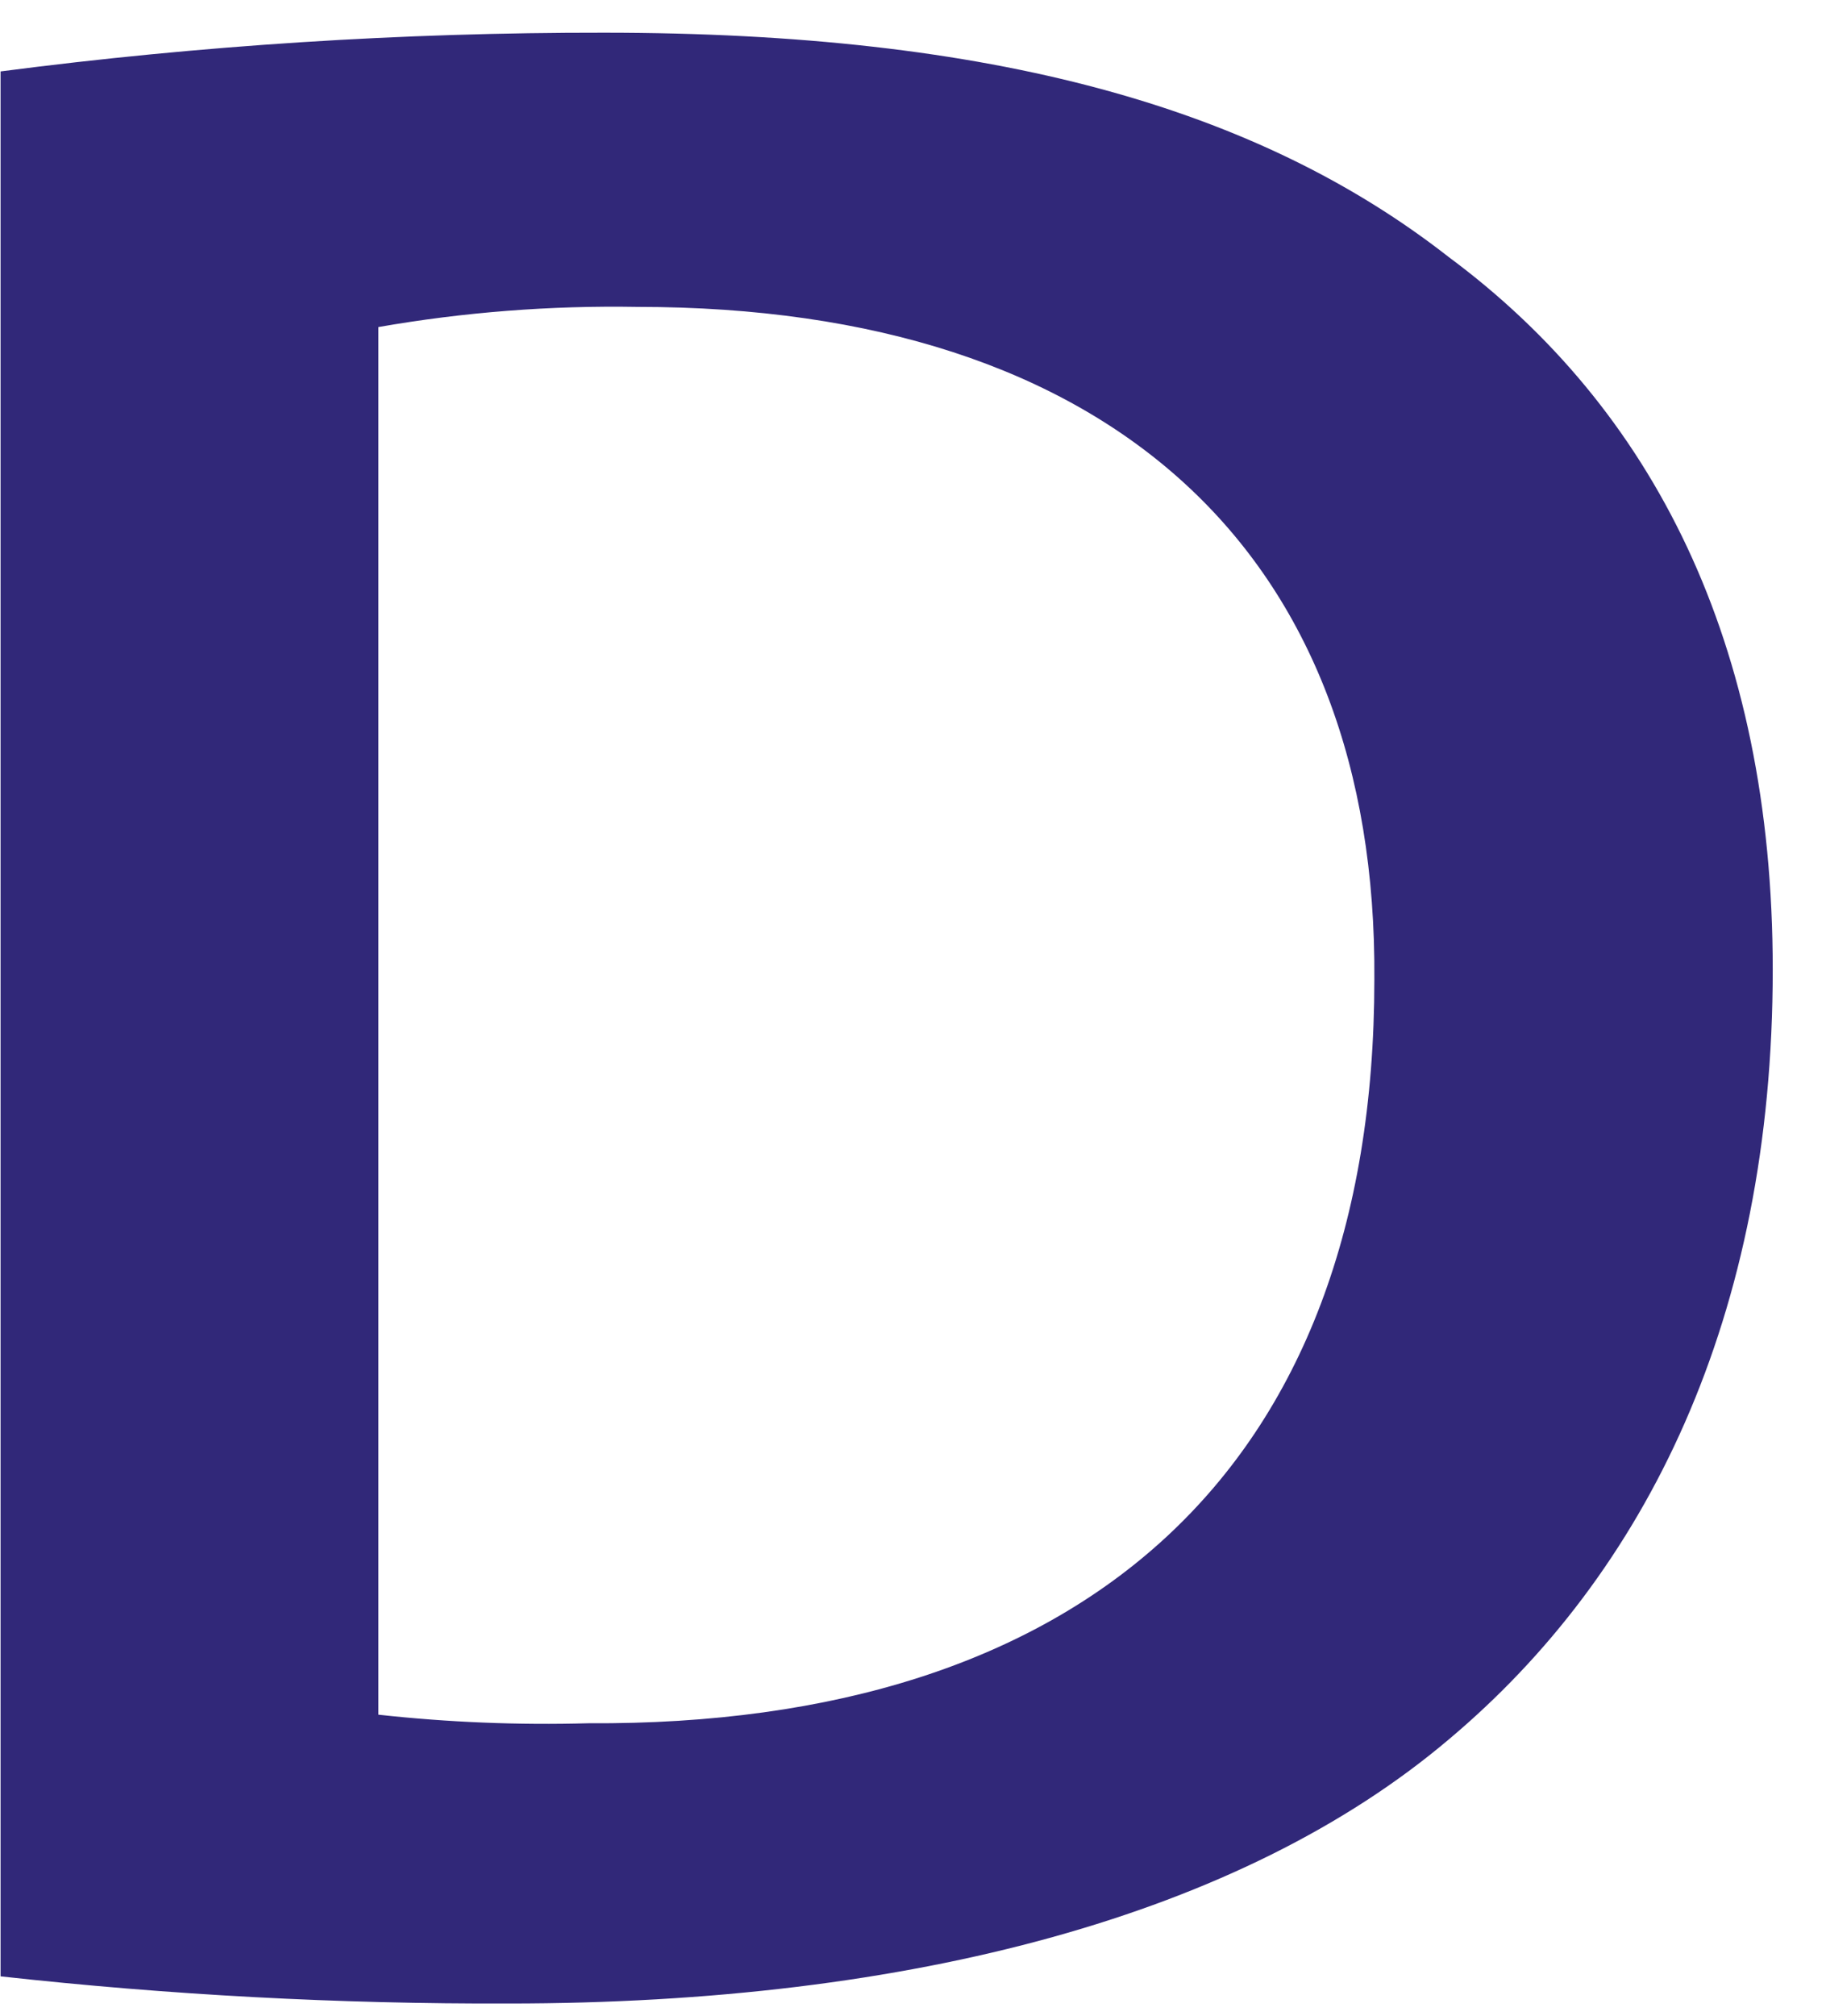
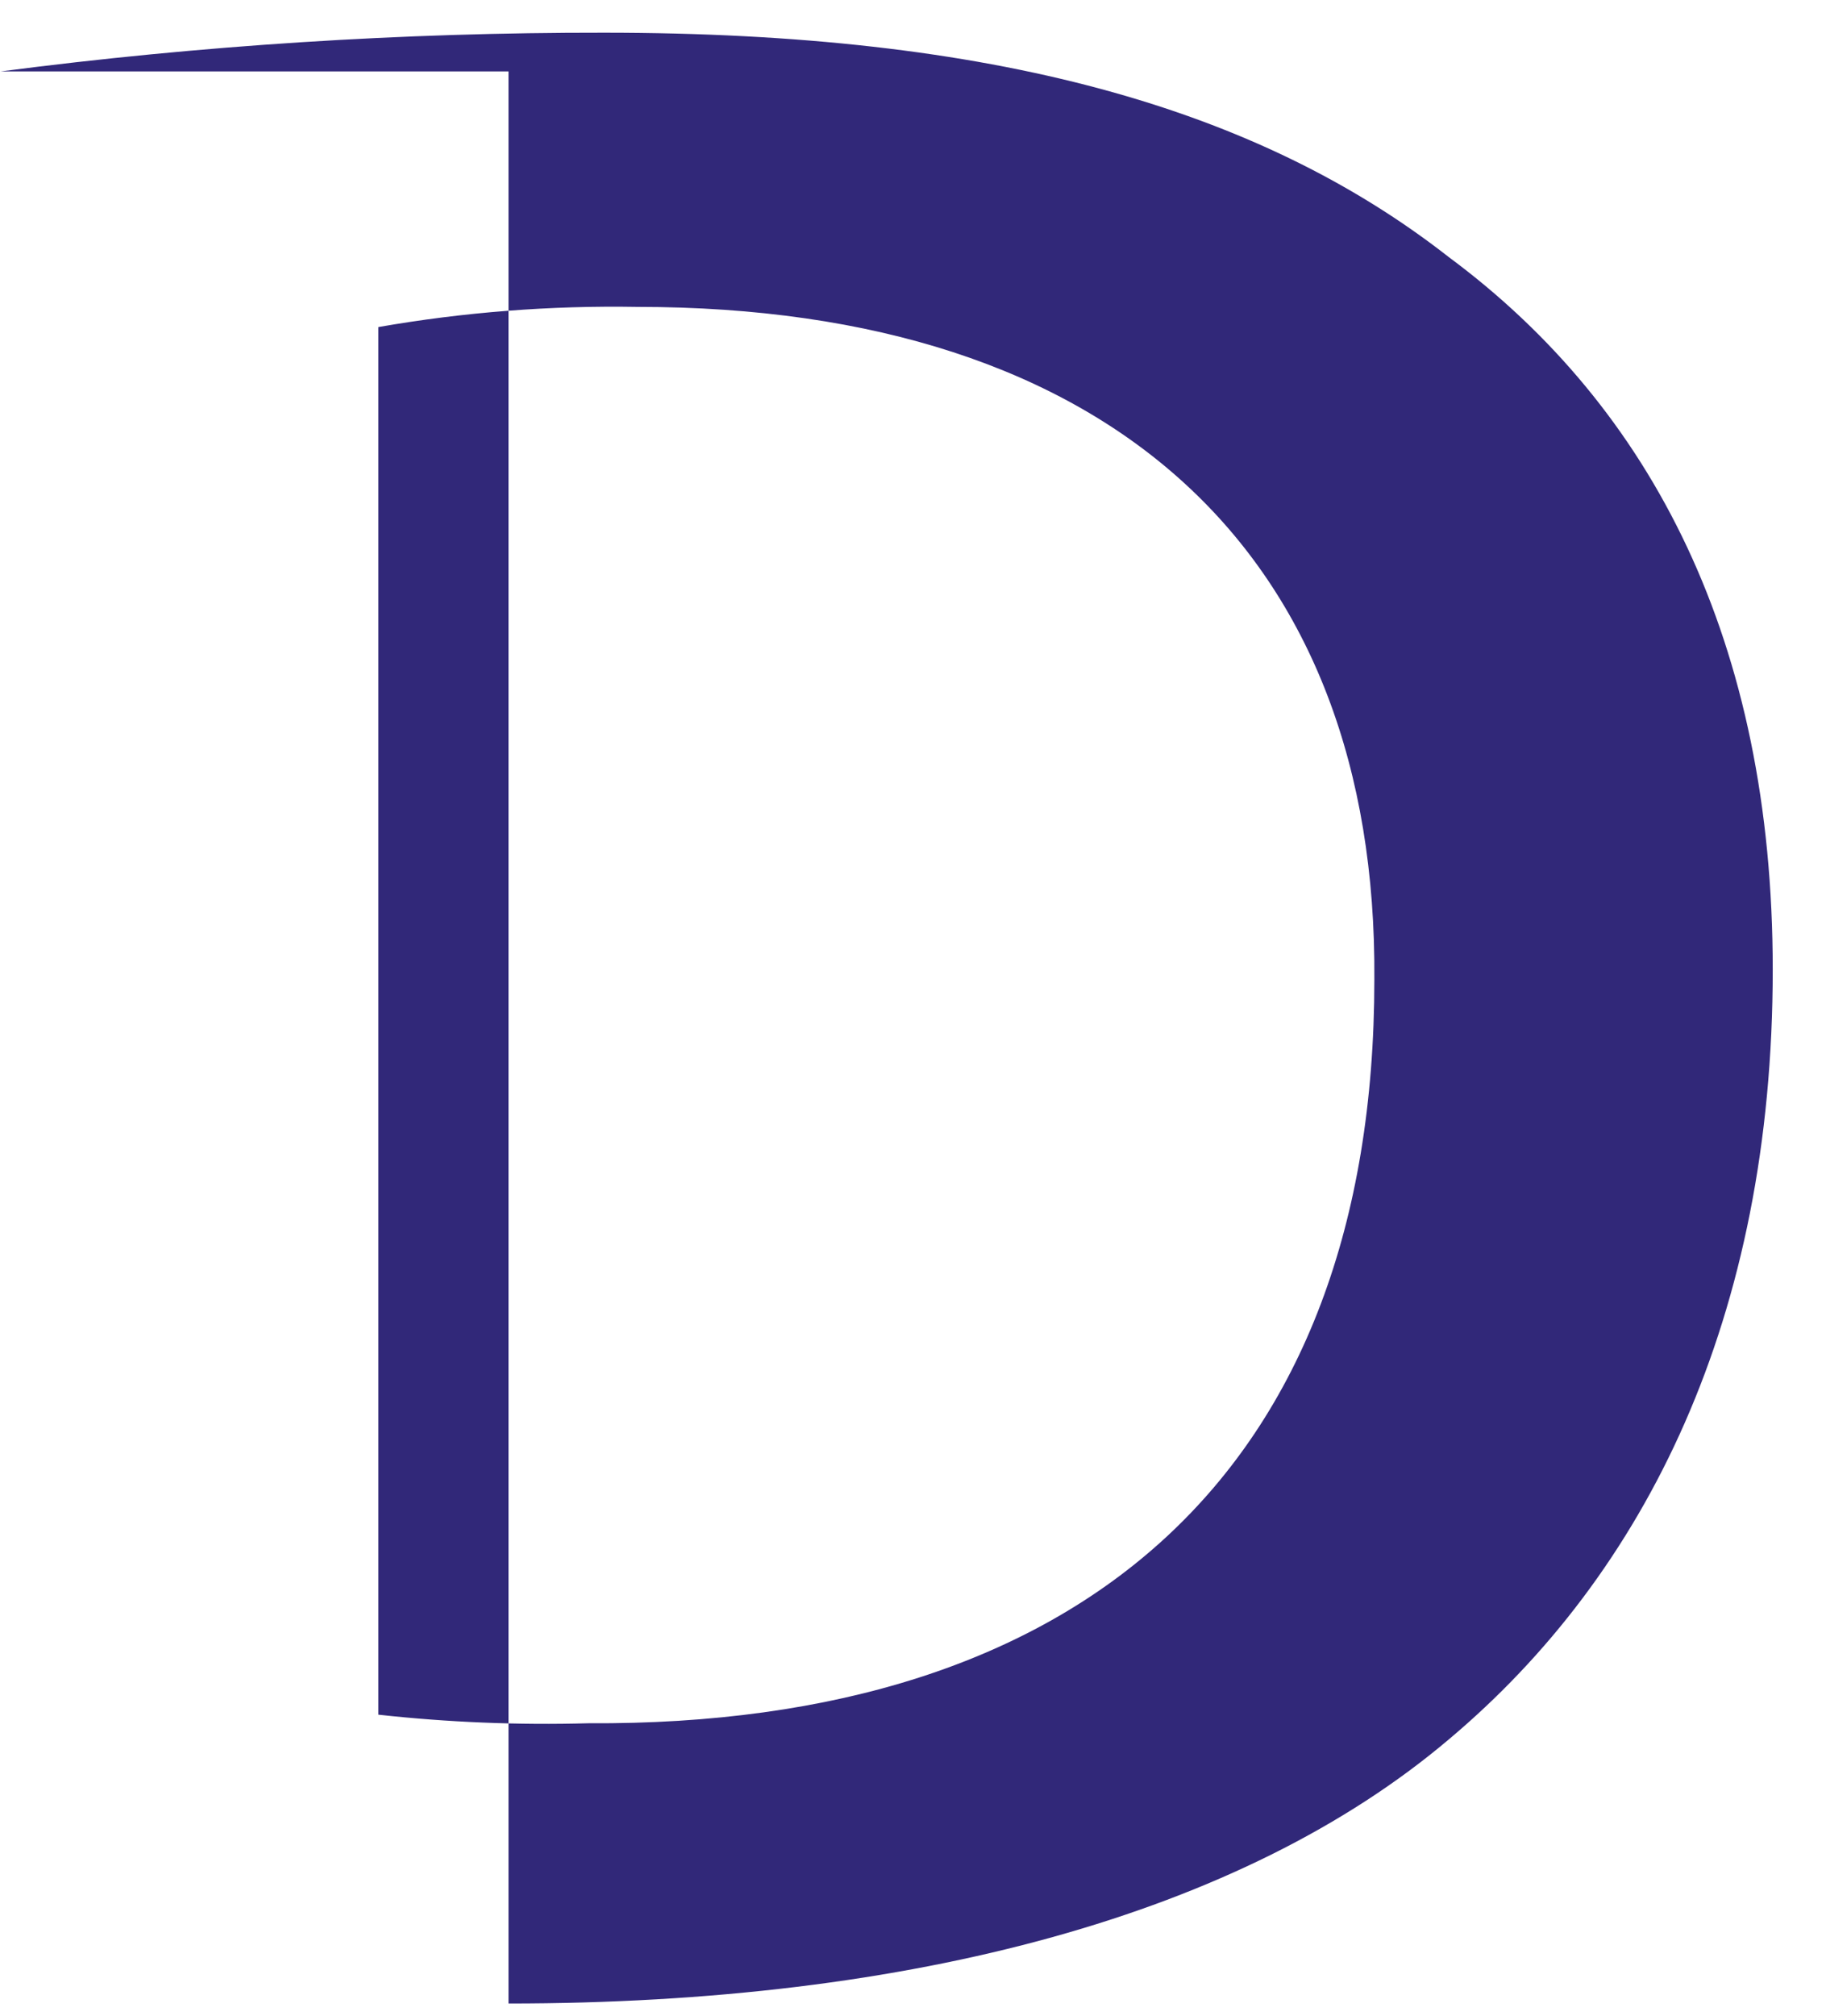
<svg xmlns="http://www.w3.org/2000/svg" width="29" height="32" viewBox="0 0 29 32" fill="none">
-   <path d="M0.009 1.134C3.184 0.721 6.387 0.515 9.593 0.519C15.766 0.519 19.975 1.709 23.01 4.082C26.242 6.478 28.154 10.192 28.154 15.392C28.154 20.911 26.148 24.977 23.01 27.613C19.727 30.392 14.489 31.806 8.076 31.806C5.38 31.815 2.686 31.671 0.009 31.375V1.134ZM6.01 27.221C7.116 27.343 8.231 27.388 9.345 27.357C17.172 27.405 21.827 23.363 21.827 15.552C21.878 8.802 17.66 4.872 10.125 4.872C8.745 4.848 7.366 4.955 6.01 5.192V27.221Z" fill="#312879" />
+   <path d="M0.009 1.134C3.184 0.721 6.387 0.515 9.593 0.519C15.766 0.519 19.975 1.709 23.01 4.082C26.242 6.478 28.154 10.192 28.154 15.392C28.154 20.911 26.148 24.977 23.01 27.613C19.727 30.392 14.489 31.806 8.076 31.806V1.134ZM6.01 27.221C7.116 27.343 8.231 27.388 9.345 27.357C17.172 27.405 21.827 23.363 21.827 15.552C21.878 8.802 17.66 4.872 10.125 4.872C8.745 4.848 7.366 4.955 6.01 5.192V27.221Z" fill="#312879" />
</svg>